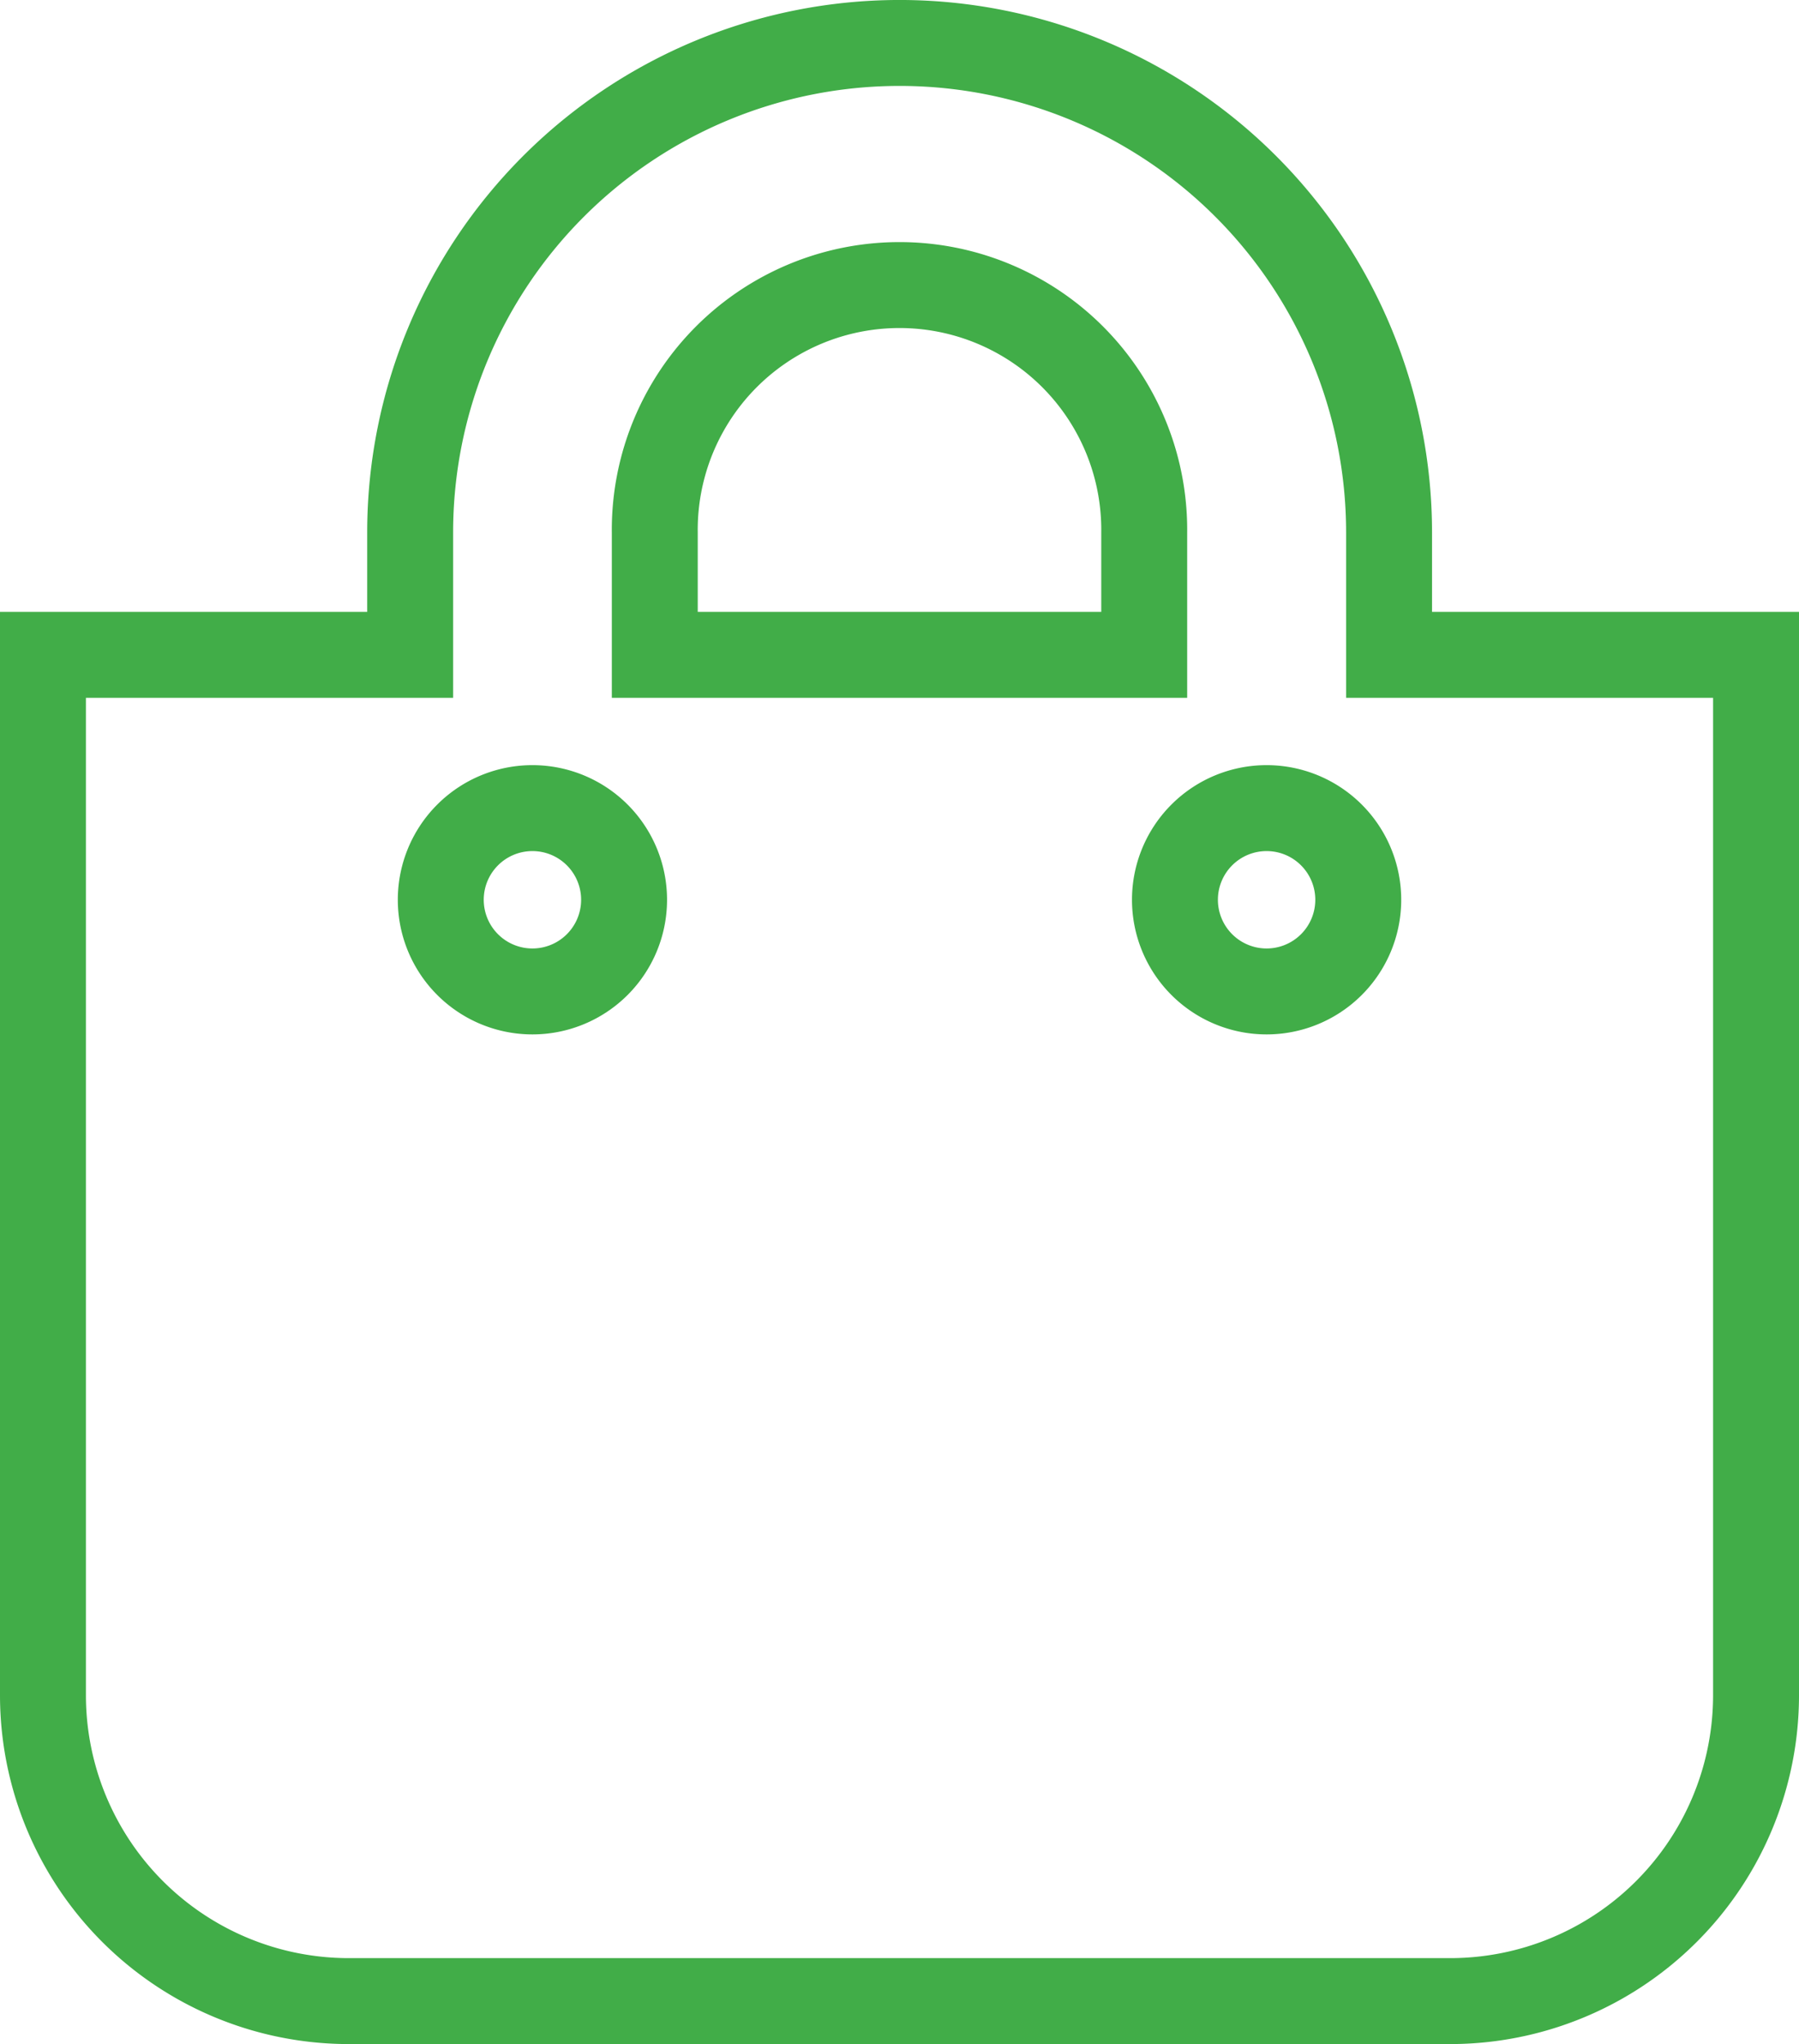
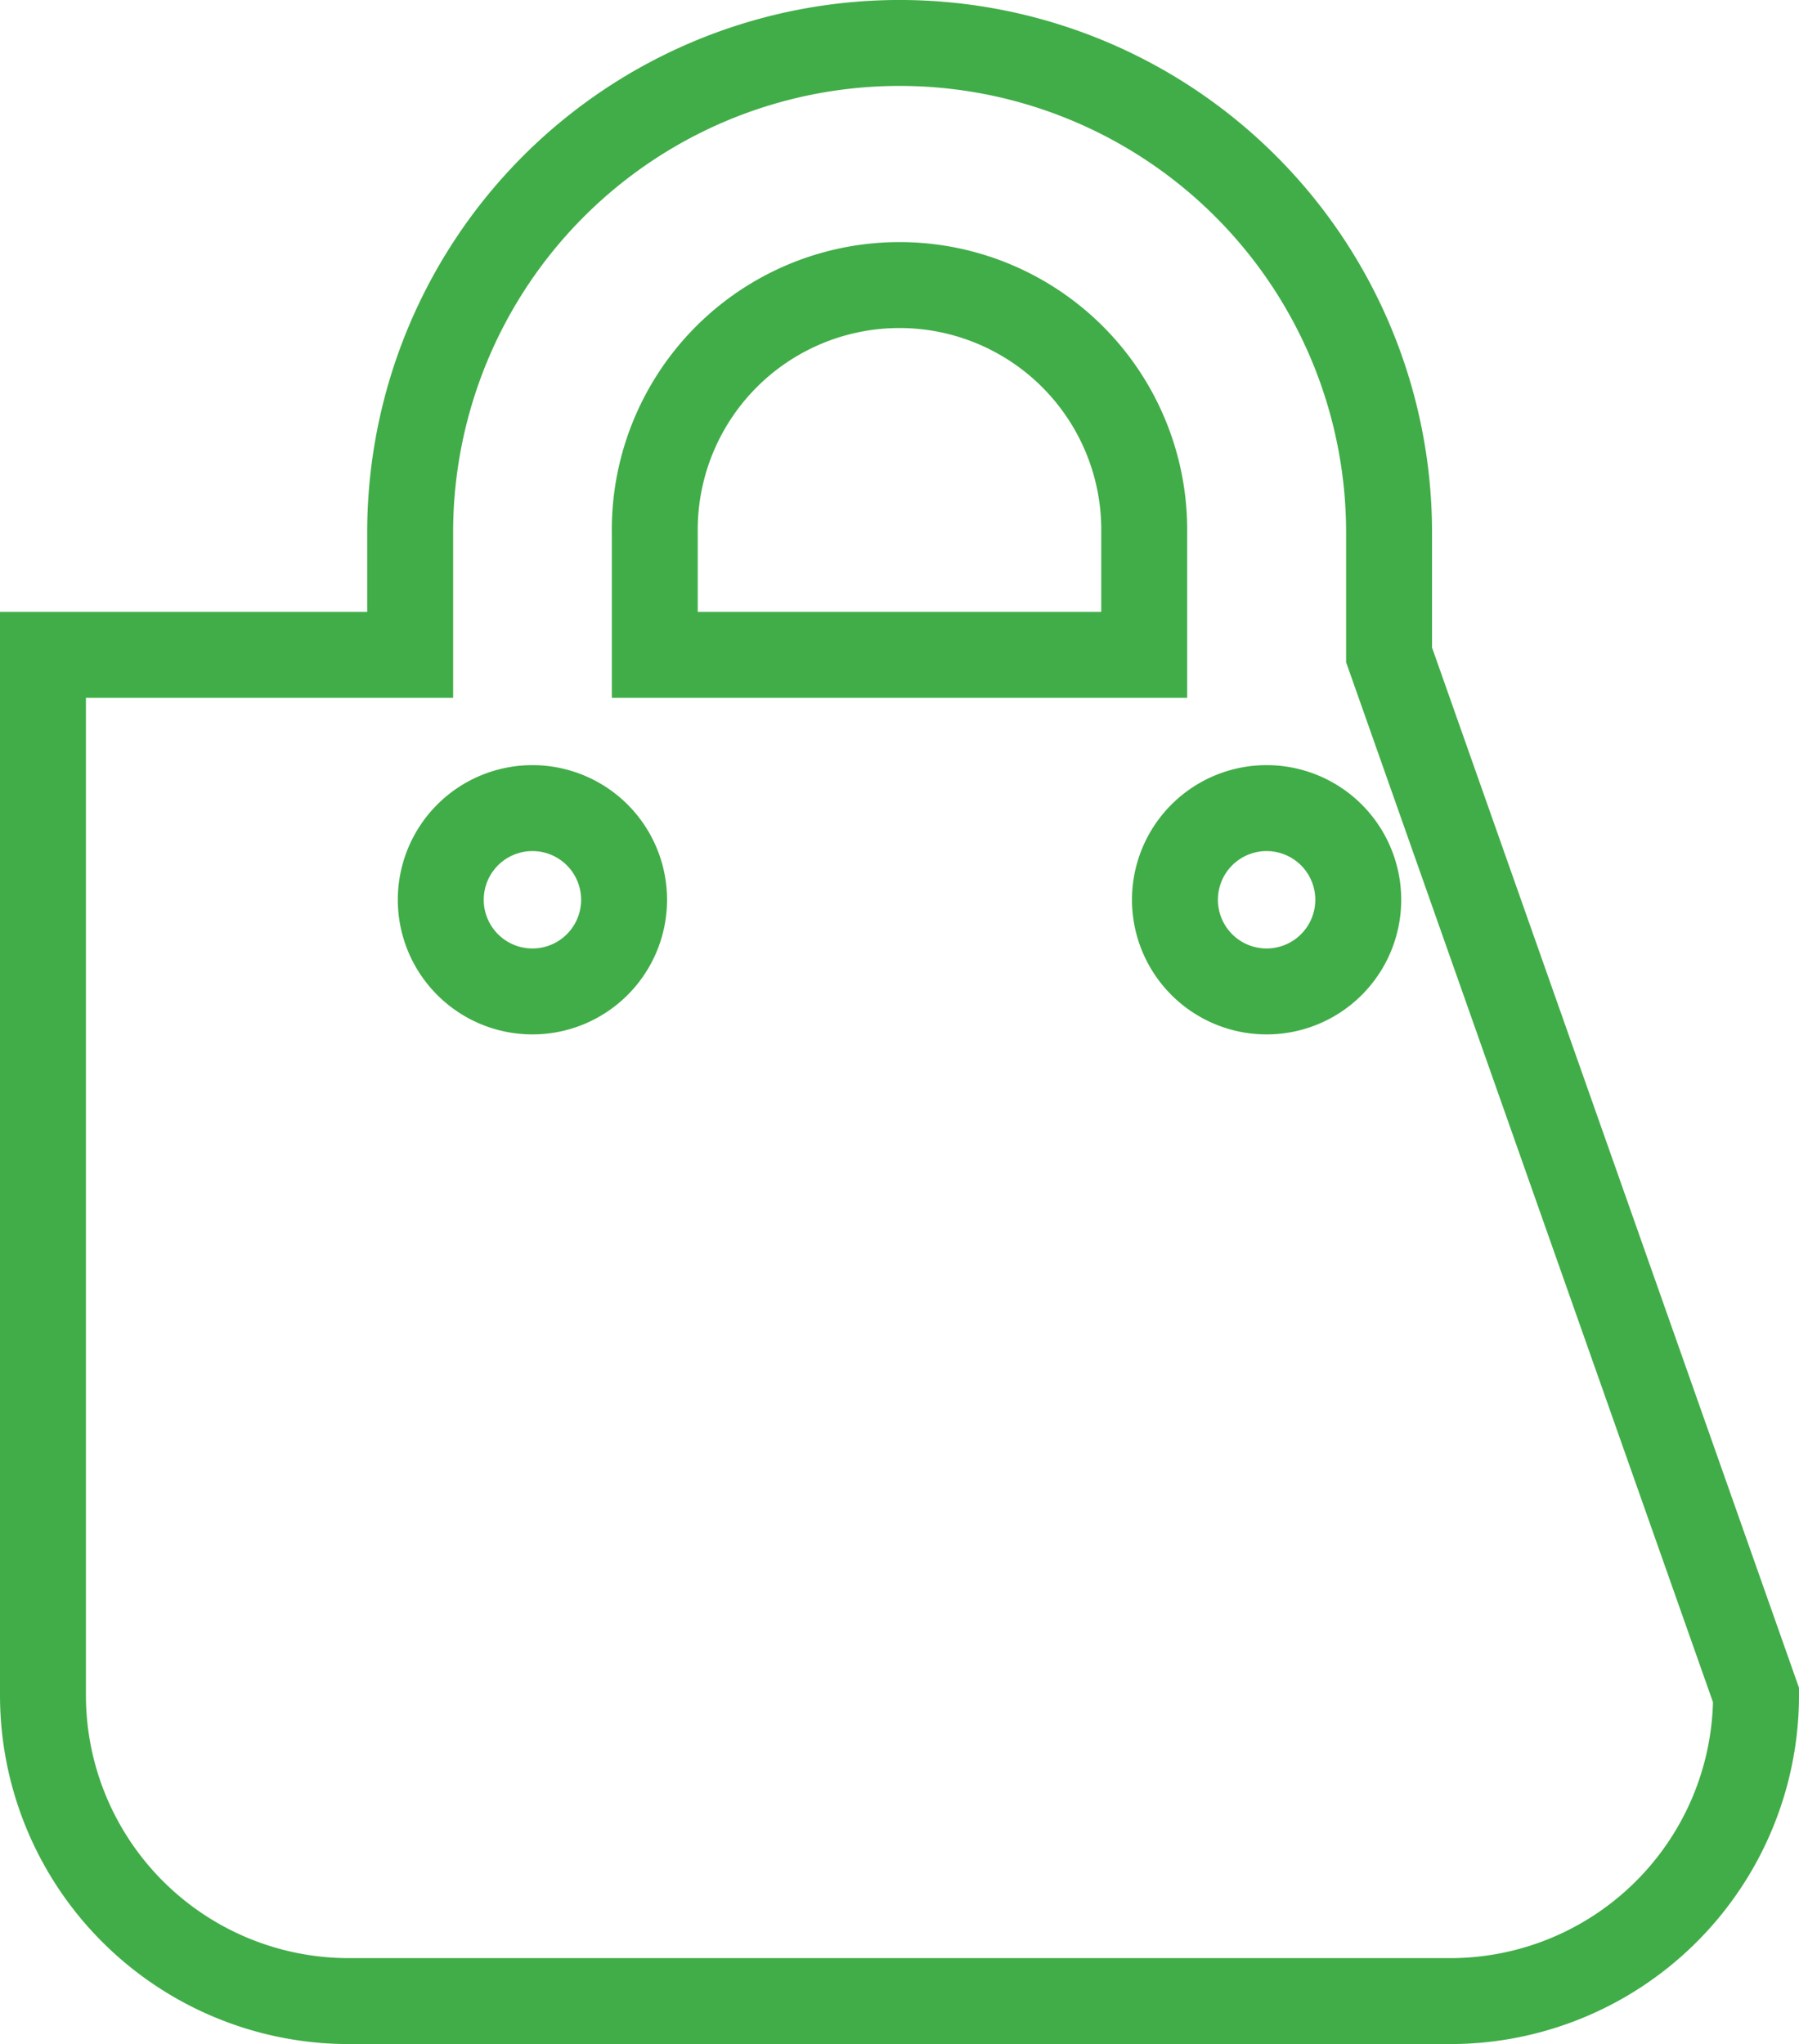
<svg xmlns="http://www.w3.org/2000/svg" width="62.813" height="71.358" viewBox="0 0 62.813 71.358">
  <defs>
    <style>.a{fill:none;stroke:#41ad48;stroke-width:3px;}</style>
  </defs>
-   <path class="a" d="M47,21.362V17.089a17.089,17.089,0,0,0-34.179,0v4.272H0V57.677A10.681,10.681,0,0,0,10.681,68.358H49.132A10.681,10.681,0,0,0,59.813,57.677V21.362ZM21.362,17.089a8.545,8.545,0,1,1,17.089,0v4.272H21.362ZM42.724,33.111a3.2,3.2,0,1,1,3.2-3.2A3.2,3.2,0,0,1,42.724,33.111Zm-25.634,0a3.2,3.2,0,1,1,3.2-3.2A3.2,3.2,0,0,1,17.089,33.111Z" transform="translate(1.5 1.5)" />
+   <path class="a" d="M47,21.362V17.089a17.089,17.089,0,0,0-34.179,0v4.272H0V57.677A10.681,10.681,0,0,0,10.681,68.358H49.132A10.681,10.681,0,0,0,59.813,57.677ZM21.362,17.089a8.545,8.545,0,1,1,17.089,0v4.272H21.362ZM42.724,33.111a3.2,3.2,0,1,1,3.2-3.2A3.2,3.2,0,0,1,42.724,33.111Zm-25.634,0a3.2,3.2,0,1,1,3.2-3.2A3.2,3.2,0,0,1,17.089,33.111Z" transform="translate(1.5 1.5)" />
</svg>